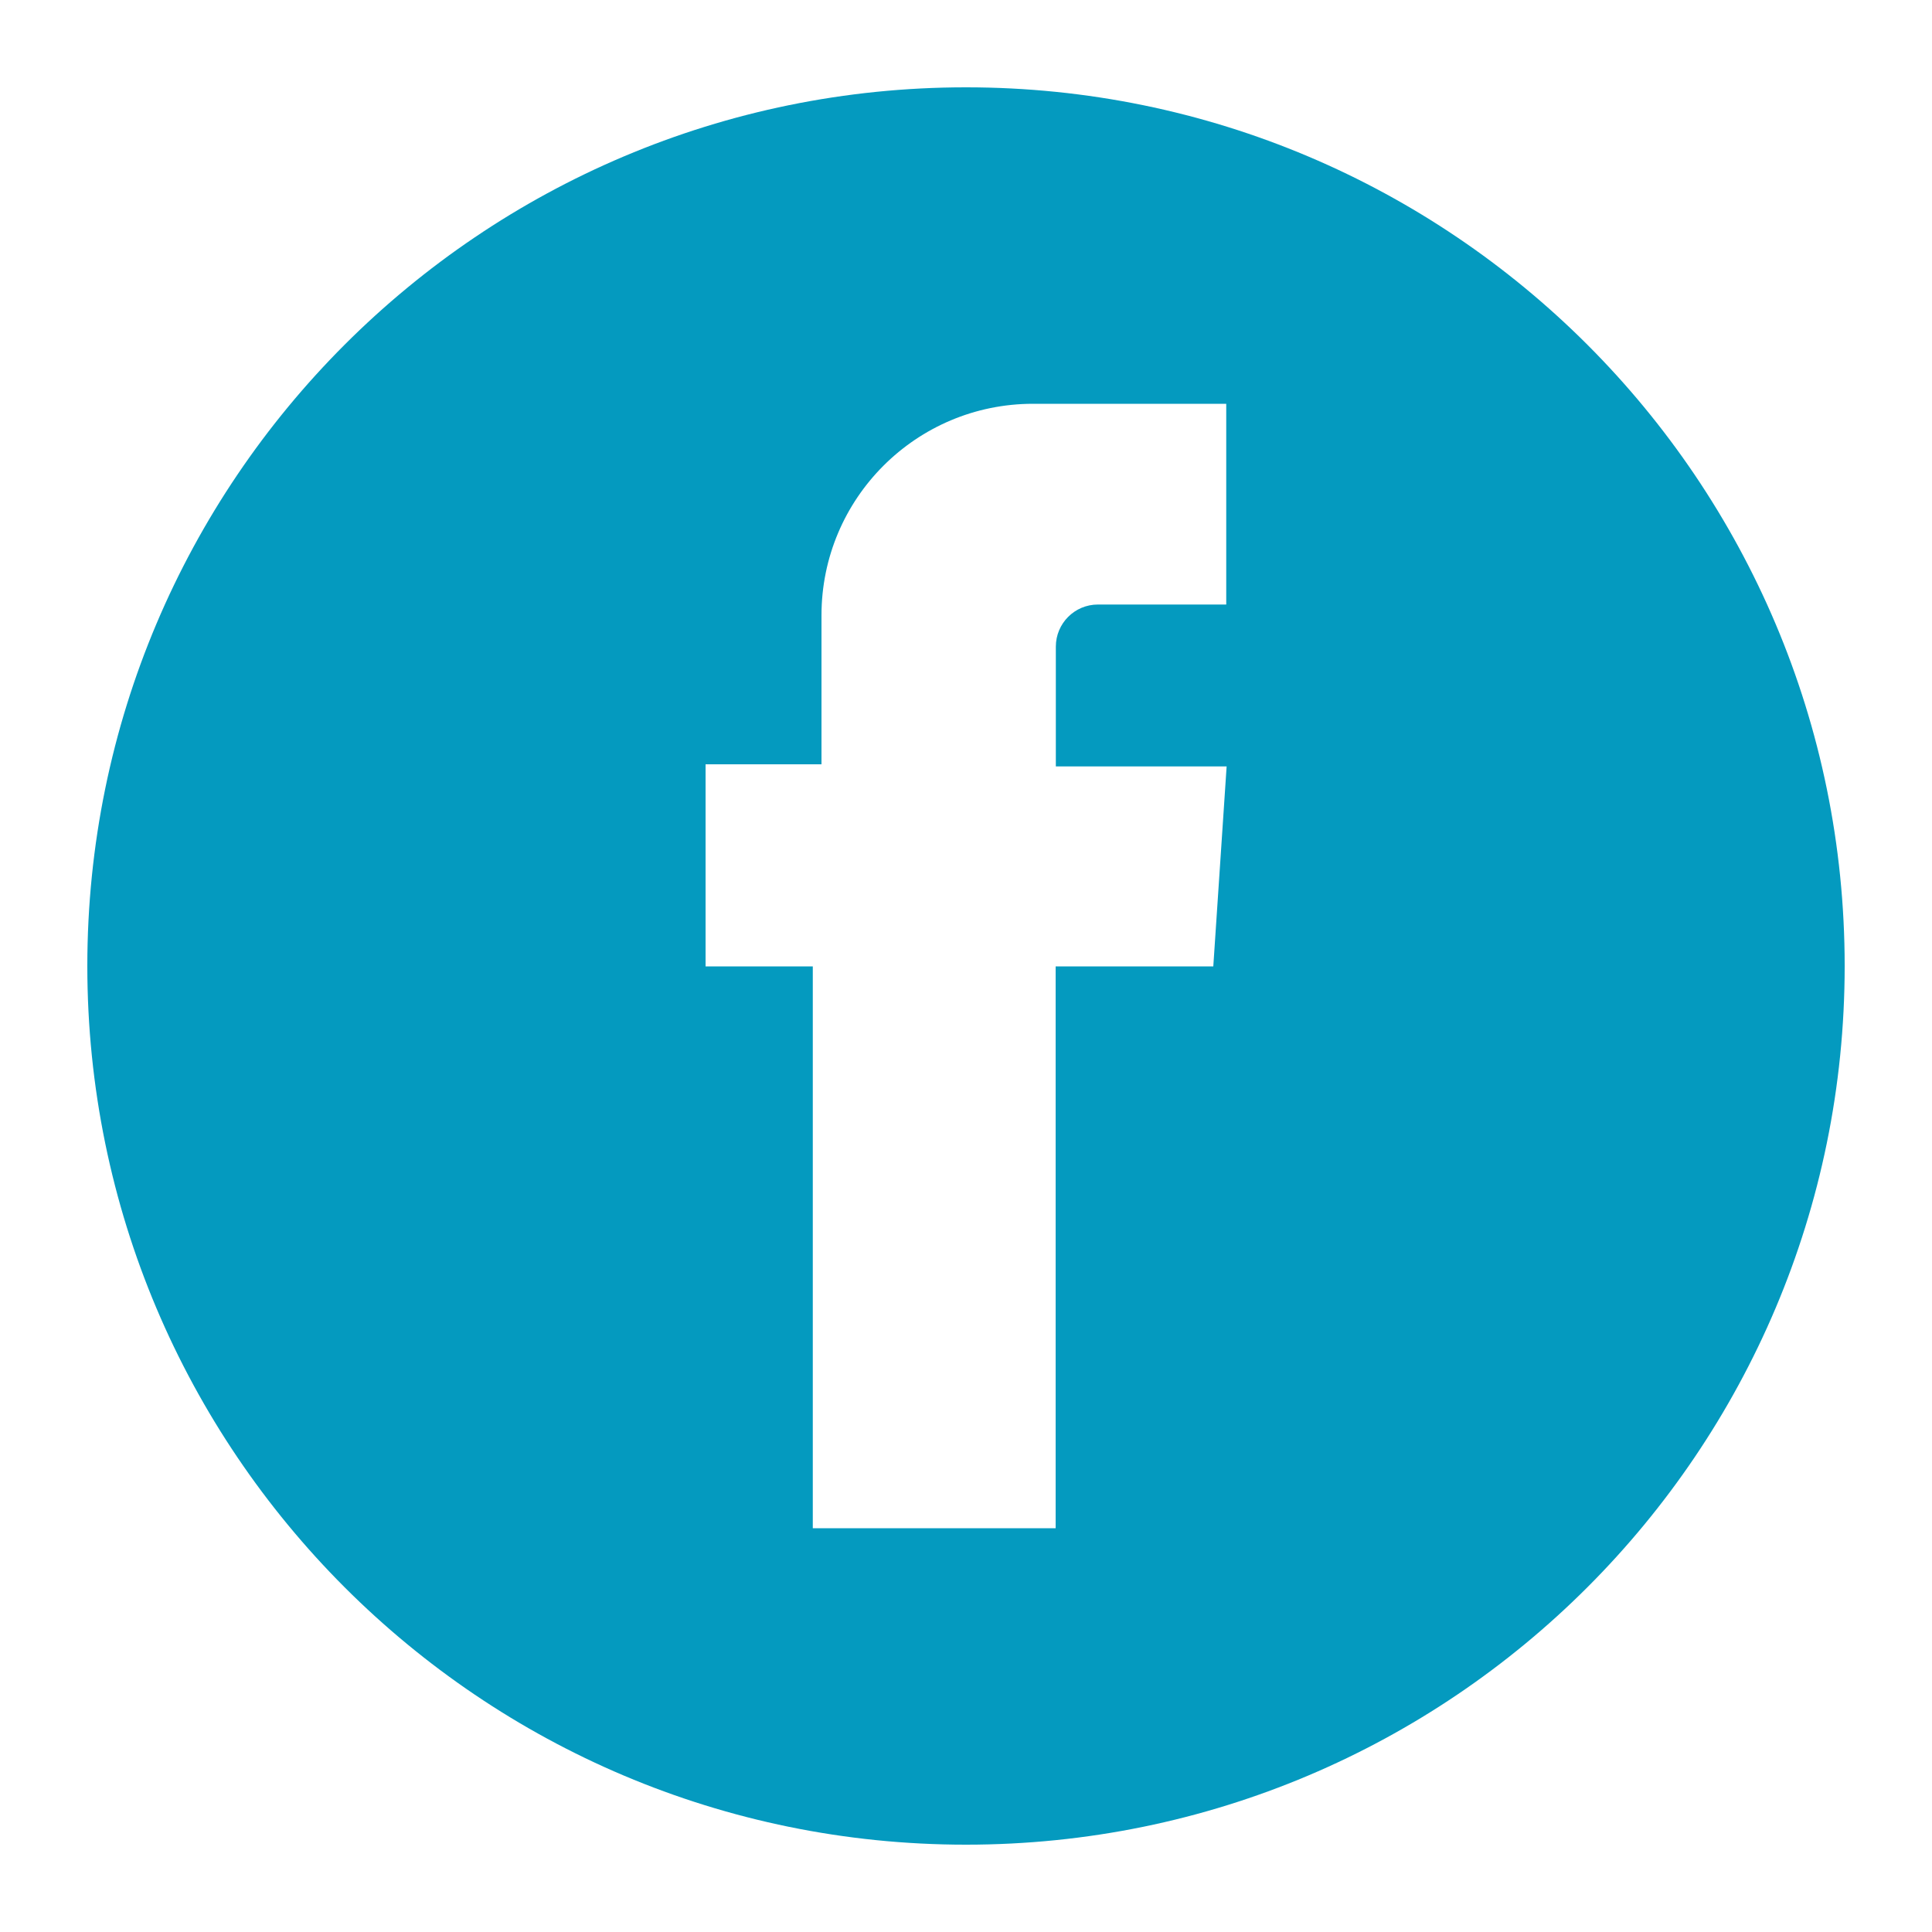
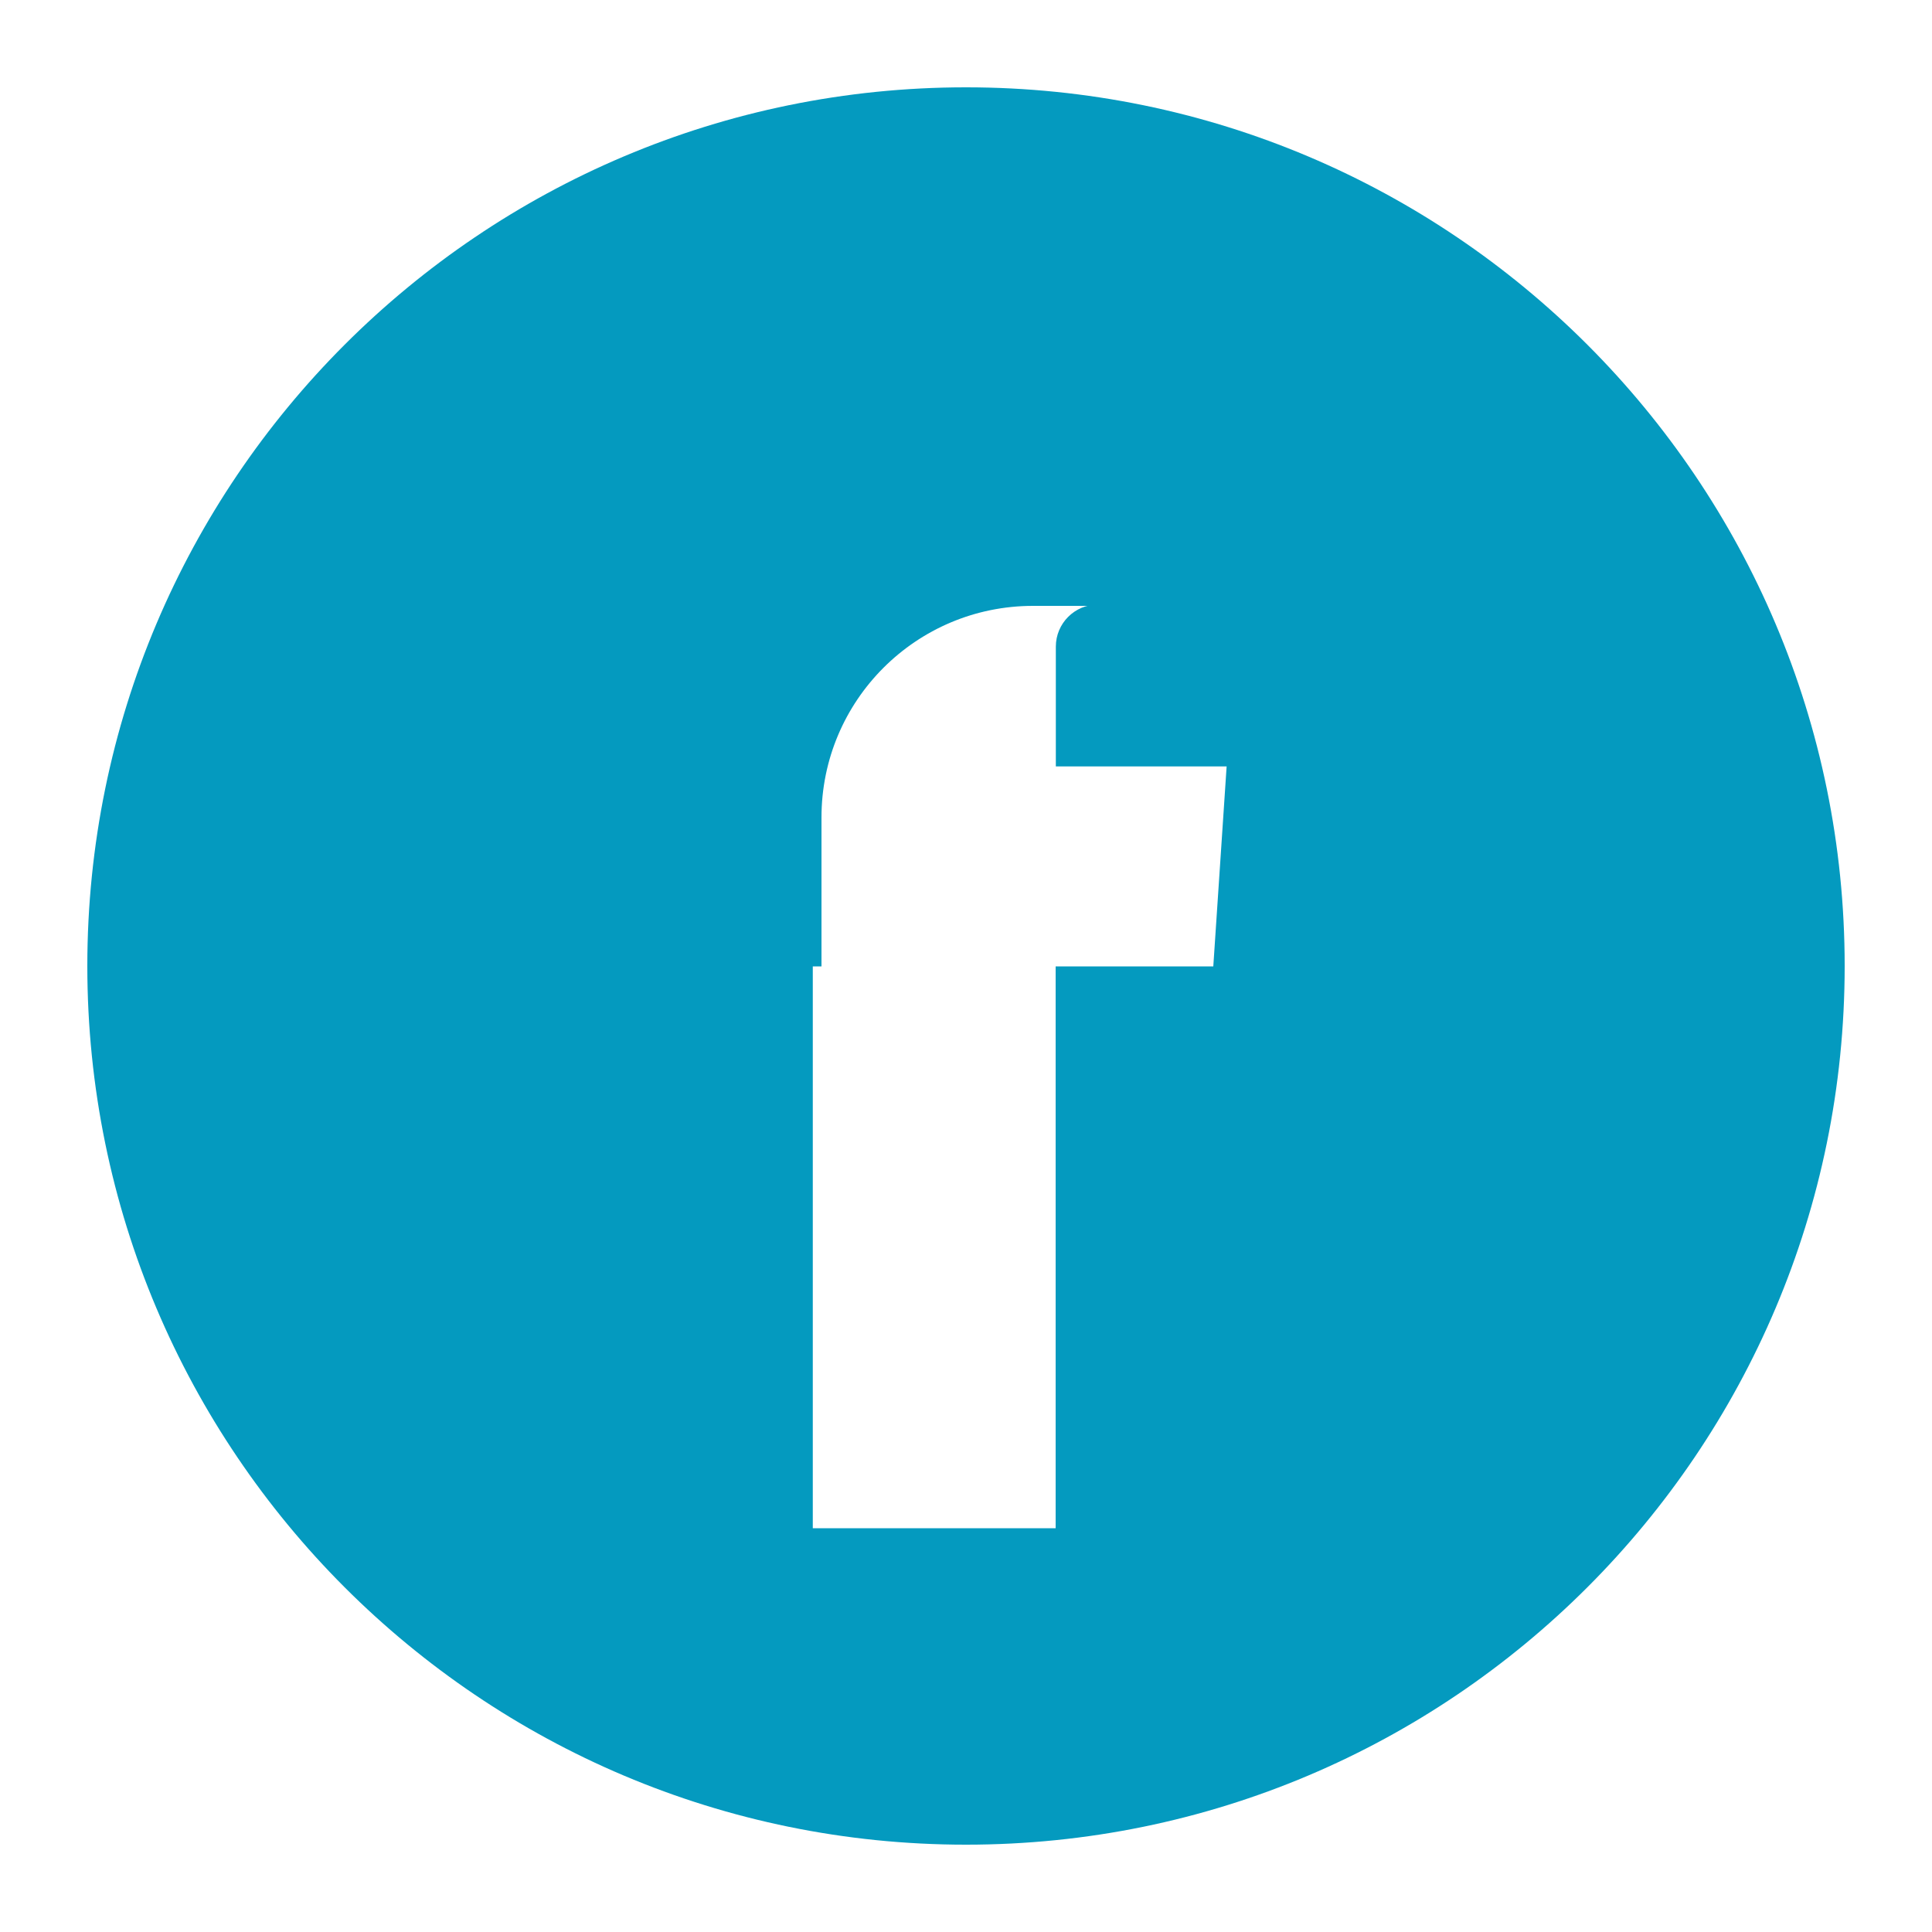
<svg xmlns="http://www.w3.org/2000/svg" version="1.1" id="Layer_1" x="0px" y="0px" viewBox="0 0 100 100" style="enable-background:new 0 0 100 100;" xml:space="preserve">
  <style type="text/css">
	.st0{fill:#049ABF;}
</style>
-   <path class="st0" d="M50,4.52C24.88,4.52,4.52,24.88,4.52,50c0,25.12,20.36,45.48,45.48,45.48c25.12,0,45.48-20.36,45.48-45.48  C95.48,24.88,75.12,4.52,50,4.52z M63.48,31.29h-6.65c-1.21,0-2.18,0.98-2.18,2.18v6.2h8.84L62.8,50.02h-8.16V79.1H42.07V50.02  h-5.55V39.56h6v-7.71c0-6.05,4.9-10.95,10.95-10.95h10V31.29z" />
+   <path class="st0" d="M50,4.52C24.88,4.52,4.52,24.88,4.52,50c0,25.12,20.36,45.48,45.48,45.48c25.12,0,45.48-20.36,45.48-45.48  C95.48,24.88,75.12,4.52,50,4.52z M63.48,31.29h-6.65c-1.21,0-2.18,0.98-2.18,2.18v6.2h8.84L62.8,50.02h-8.16V79.1H42.07V50.02  h-5.55h6v-7.71c0-6.05,4.9-10.95,10.95-10.95h10V31.29z" />
  <g>
-     <path class="st0" d="M170,4.52c-25.12,0-45.48,20.36-45.48,45.48c0,25.12,20.36,45.48,45.48,45.48c25.12,0,45.48-20.36,45.48-45.48   C215.48,24.88,195.12,4.52,170,4.52z M196.39,59.41c-0.05,2.6-0.25,5.21-1.21,7.67c-1.95,5.03-5.69,7.85-10.91,8.87   c-1.56,0.31-3.14,0.39-4.71,0.44c-4.95,0.16-9.91,0.17-14.86,0.09c-2.77-0.04-5.55,0.01-8.31-0.41c-4.71-0.73-8.44-2.94-10.78-7.2   c-1.05-1.92-1.57-4.02-1.8-6.18c-0.22-2.09-0.19-4.19-0.26-6.29c-0.12-3.78-0.09-7.56-0.04-11.34c0.04-2.88,0.01-5.78,0.4-8.65   c0.94-6.79,5.67-11.54,12.46-12.48c1.51-0.21,3.03-0.29,4.55-0.33c2.85-0.09,5.7-0.12,8.54-0.12c1.86,0,3.72,0.02,5.57,0.04   c2.85,0.04,5.71-0.02,8.54,0.41c4.71,0.72,8.45,2.92,10.8,7.18c1.06,1.92,1.58,4.01,1.81,6.18c0.22,2.07,0.19,4.16,0.26,6.24   c0.08,2.16,0.01,4.32,0.06,6.48C196.58,53.13,196.46,56.27,196.39,59.41z" />
    <path class="st0" d="M191.26,37.59c-0.31-2.65-1.23-5.01-3.36-6.75c-1.88-1.54-4.12-2.02-6.46-2.22c-2.81-0.24-5.62-0.13-8.44-0.22   c-3.43-0.11-6.86,0.04-10.3,0.07c-1.72,0.02-3.43,0.05-5.14,0.26c-2.14,0.26-4.13,0.9-5.79,2.38c-2.23,2-2.93,4.63-3.16,7.47   c-0.24,2.83-0.15,5.67-0.21,8.49c-0.07,3.37,0.04,6.75,0.07,10.12c0.01,1.74,0.05,3.47,0.25,5.19c0.31,2.65,1.23,5.01,3.37,6.75   c1.88,1.54,4.12,2.05,6.46,2.22c3.23,0.24,6.47,0.16,9.71,0.23c1.09,0.02,2.19,0.03,3.28,0.03c1.72,0,3.44-0.02,5.16-0.02   c1.91-0.09,3.82-0.12,5.71-0.35c2.14-0.26,4.13-0.89,5.79-2.38c2.23-2,2.93-4.64,3.16-7.47c0.24-2.79,0.15-5.59,0.21-8.38   c0.07-3.41-0.04-6.82-0.07-10.24C191.5,41.05,191.46,39.32,191.26,37.59z M169.98,63.63c-7.69-0.01-13.57-6.1-13.64-13.67   c0.13-7.67,6.11-13.61,13.65-13.61h0.05c7.62,0.03,13.63,6.06,13.59,13.7C183.61,57.64,177.62,63.64,169.98,63.63z M183.47,39.04   c-1.74,0-3.16-1.41-3.16-3.16c0-1.74,1.41-3.16,3.16-3.16c1.74,0,3.16,1.41,3.16,3.16C186.63,37.63,185.21,39.04,183.47,39.04z" />
-     <path class="st0" d="M170.04,41.24c-4.99,0.13-8.77,3.86-8.76,8.76c0.01,4.96,3.85,8.7,8.7,8.7h0.03c4.98-0.01,8.72-3.87,8.7-8.73   C178.7,45.04,174.91,41.41,170.04,41.24z" />
  </g>
</svg>